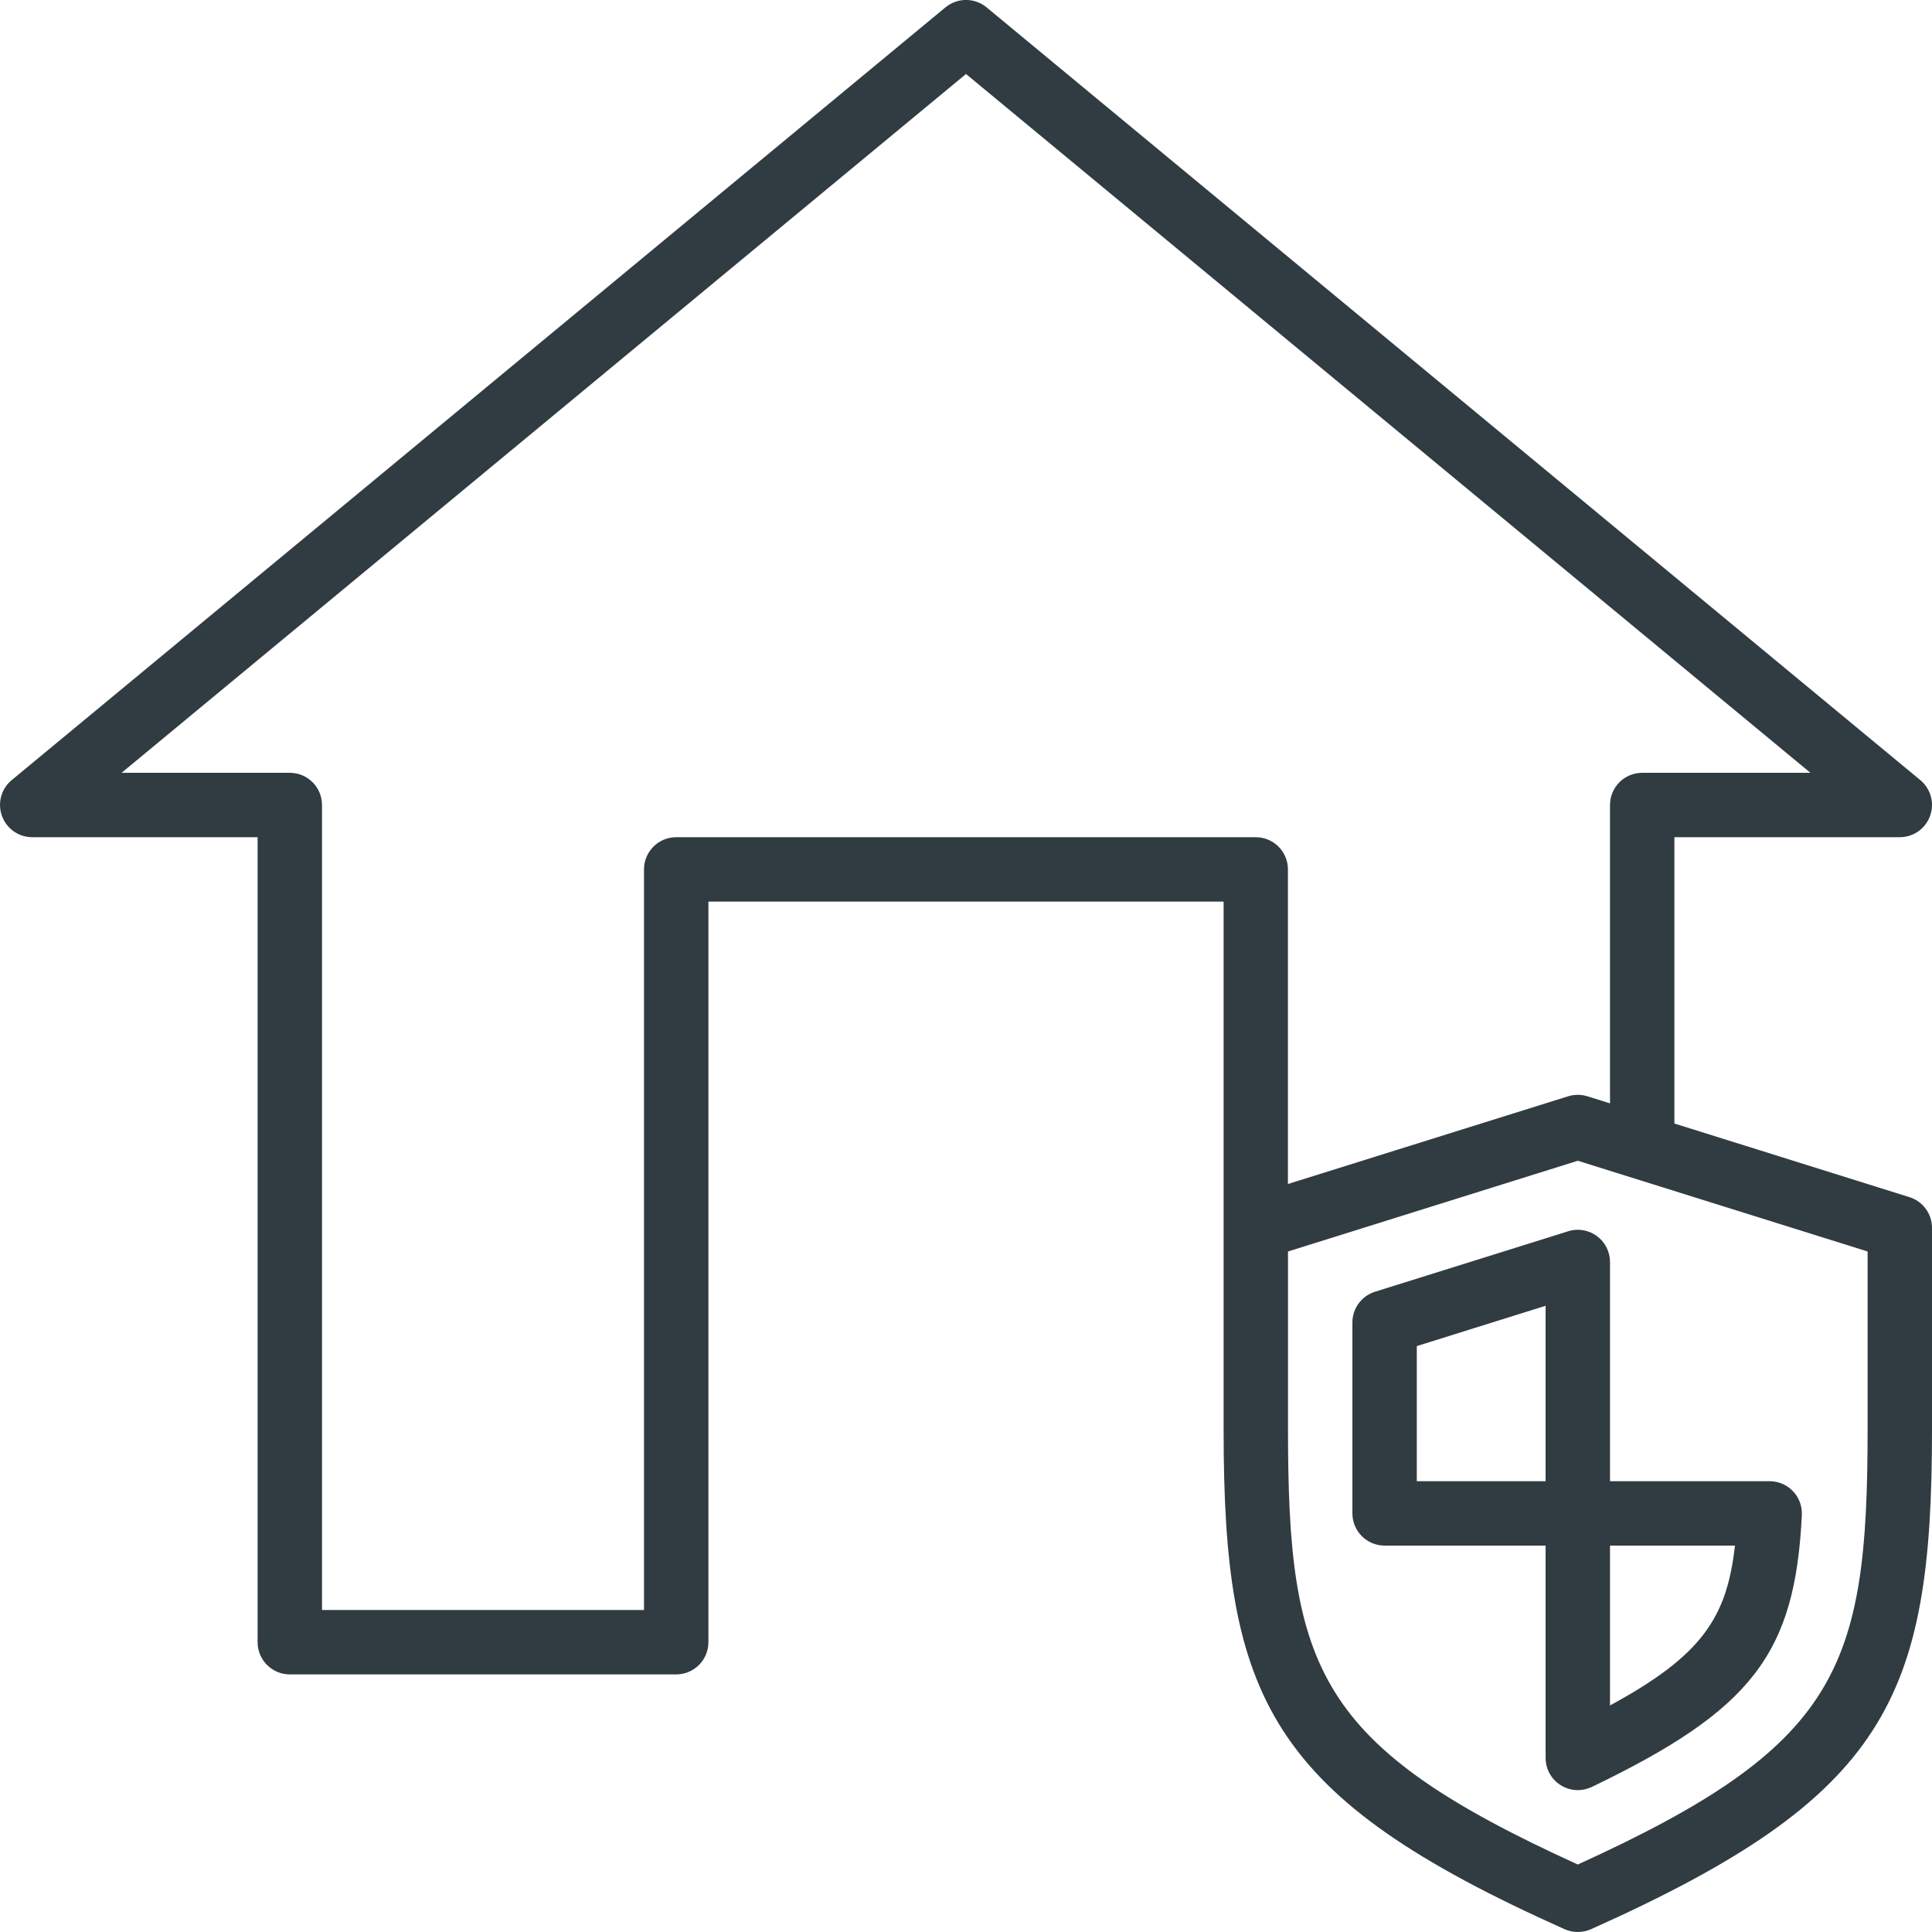
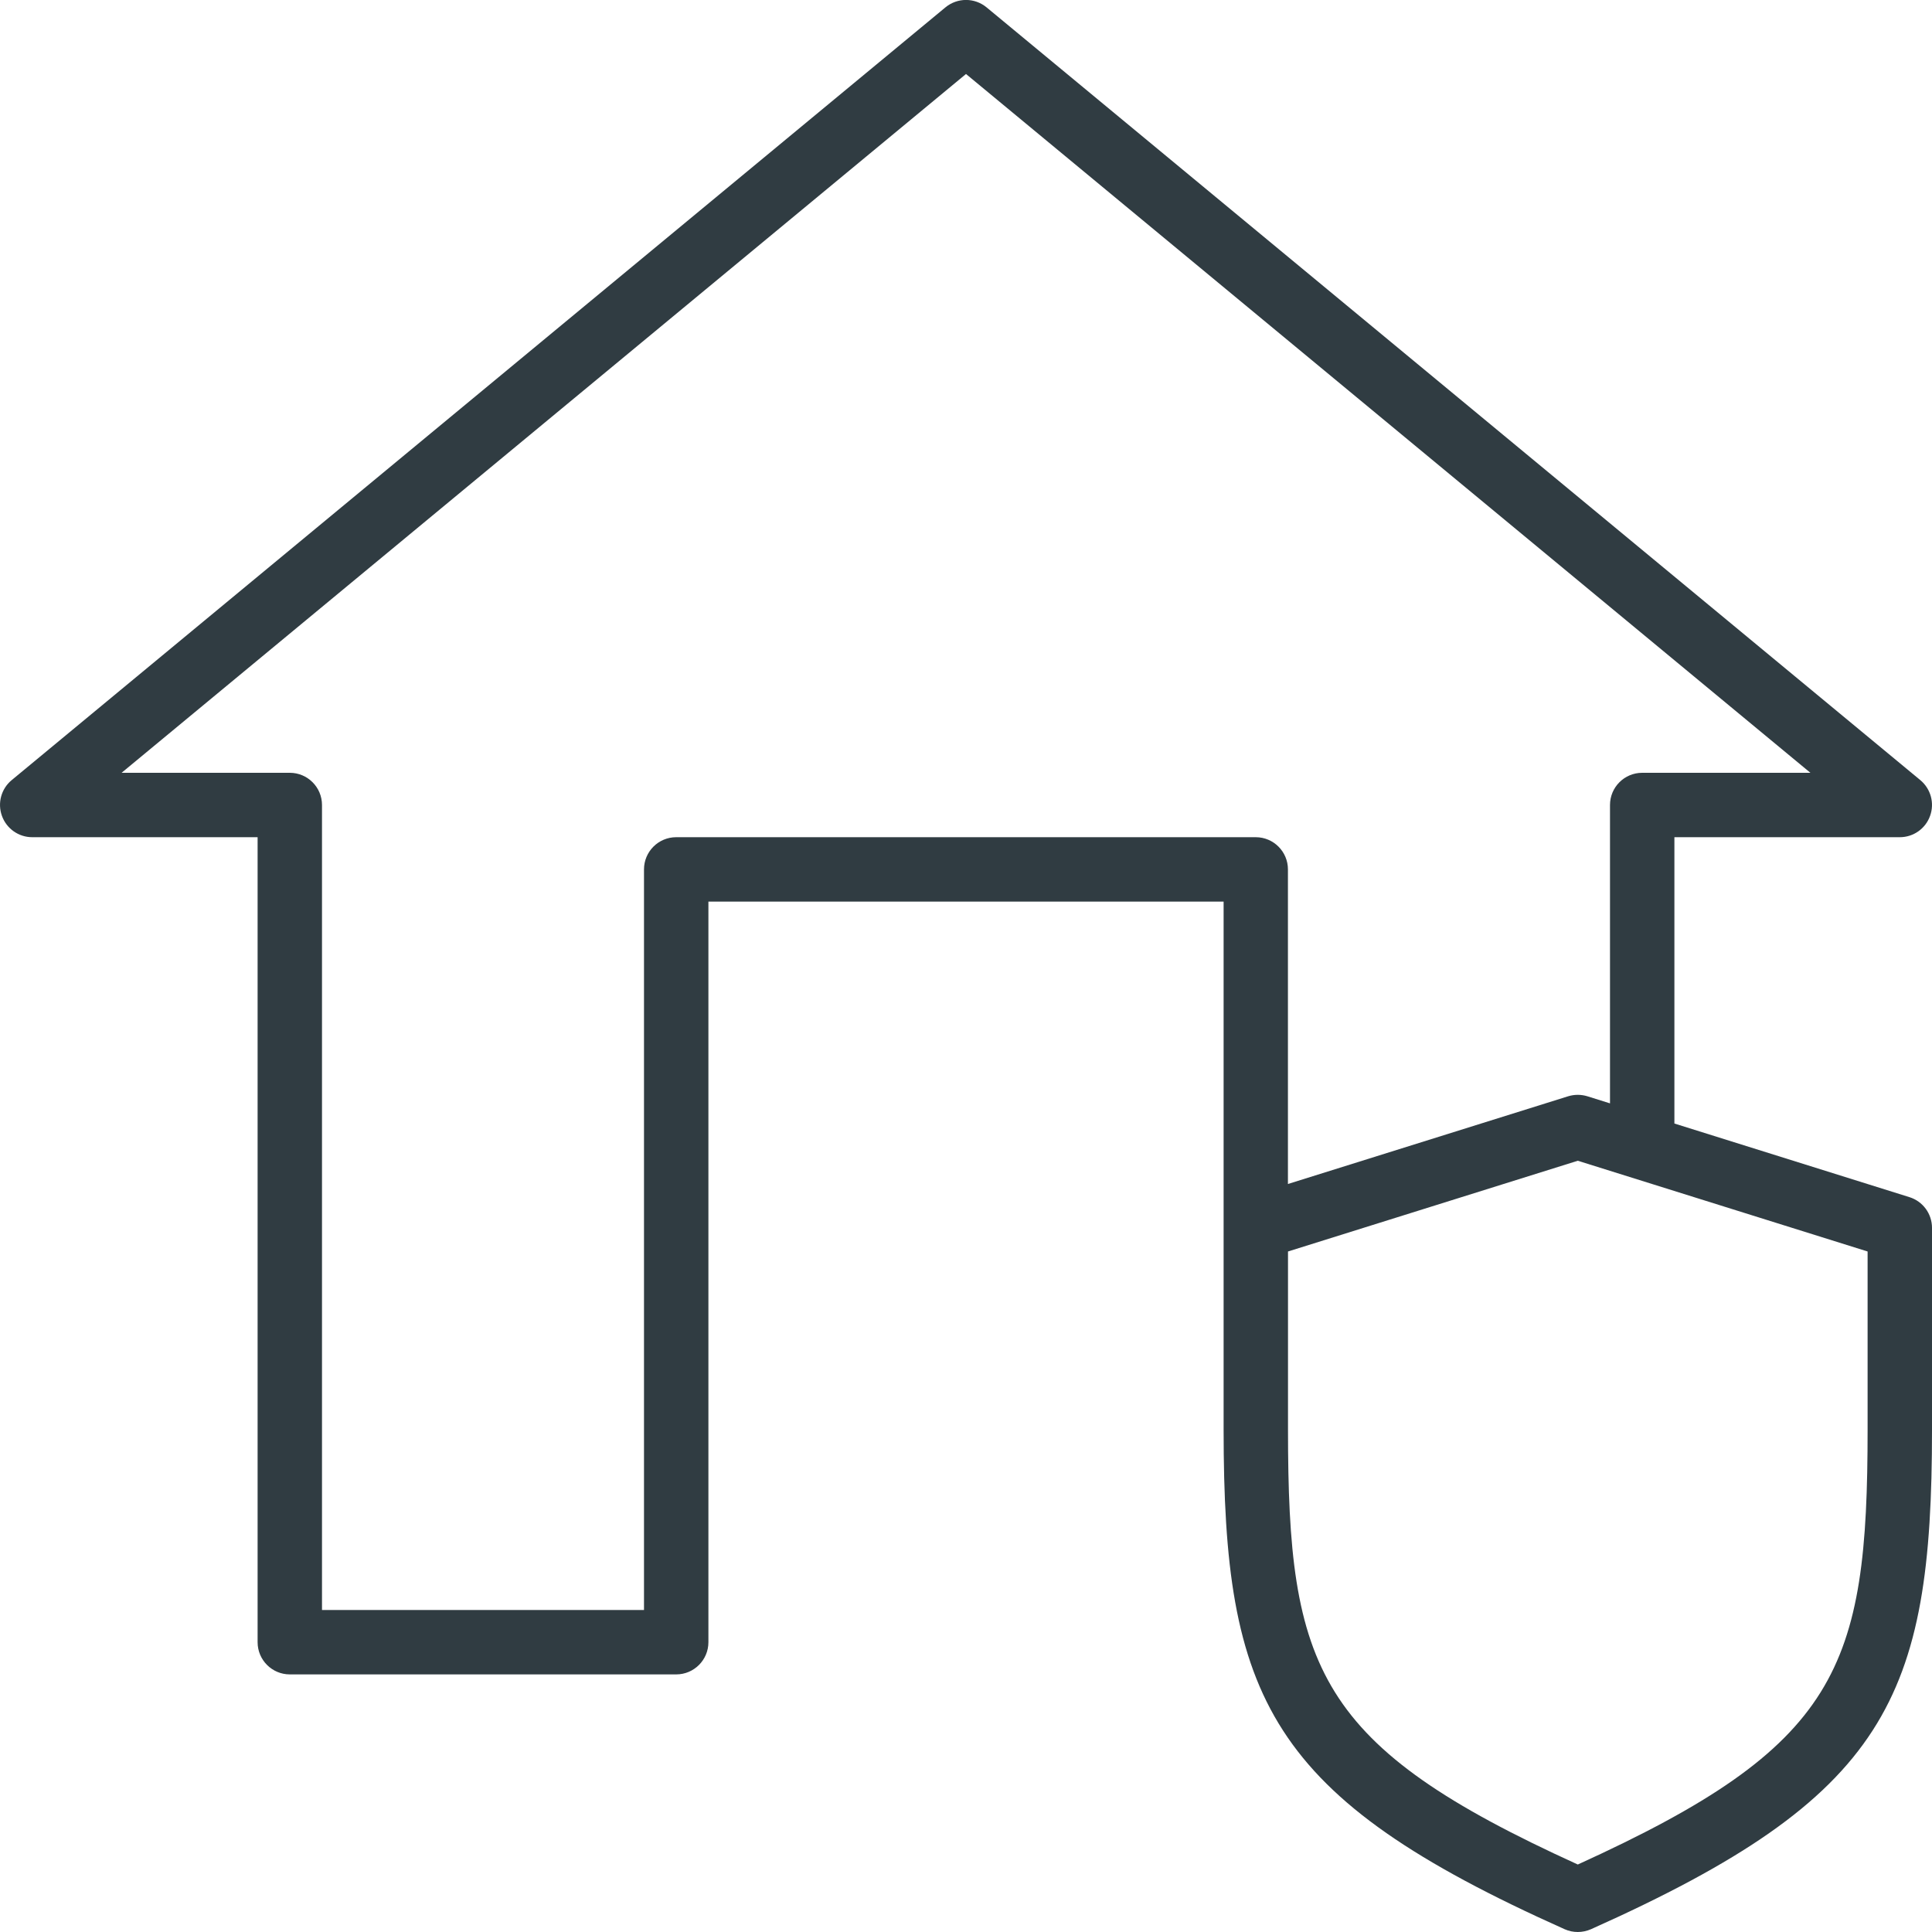
<svg xmlns="http://www.w3.org/2000/svg" version="1.1" id="Layer_1" x="0px" y="0px" viewBox="0 0 30 30" enable-background="new 0 0 30 30" xml:space="preserve">
  <g>
    <path fill="#303C42" d="M29.649,18.589l-3.649-1.143v-4.446h3.5   c0.211,0,0.399-0.132,0.47-0.331c0.072-0.198,0.011-0.42-0.151-0.555l-14.5-12   c-0.186-0.153-0.452-0.153-0.638,0l-14.5,12c-0.162,0.134-0.223,0.356-0.151,0.555   c0.071,0.198,0.259,0.331,0.47,0.331h3.5v12.5c0,0.276,0.224,0.5,0.5,0.5h6   c0.276,0,0.5-0.224,0.5-0.5v-11.5h8v8.196c0,4.178,0.695,5.703,5.296,7.761   c0.065,0.029,0.134,0.043,0.204,0.043s0.139-0.015,0.204-0.043   c4.601-2.058,5.296-3.583,5.296-7.761v-3.13   C30,18.847,29.858,18.654,29.649,18.589z M10.5,13c-0.276,0-0.5,0.224-0.5,0.5   v11.5h-5v-12.5c0-0.276-0.224-0.5-0.5-0.5H1.888L15,1.149l13.112,10.851h-2.612   c-0.276,0-0.5,0.224-0.5,0.5v4.633l-0.351-0.11c-0.098-0.03-0.201-0.03-0.299,0   l-4.351,1.362v-4.885c0-0.276-0.224-0.5-0.5-0.5H10.5z M29,22.196   c0,3.722-0.447,4.912-4.5,6.756c-4.053-1.844-4.5-3.034-4.5-6.756v-2.763l4.5-1.409   l4.5,1.409V22.196z" />
-     <path fill="#303C42" d="M21.351,20.058c-0.208,0.065-0.351,0.258-0.351,0.477v2.965   c0,0.276,0.224,0.5,0.5,0.5h2.5v3.297c0,0.172,0.088,0.332,0.234,0.423   c0.081,0.051,0.173,0.077,0.266,0.077c0.074,0,0.148-0.017,0.217-0.049   c2.487-1.198,3.158-2.066,3.262-4.224c0.006-0.137-0.043-0.27-0.138-0.369   c-0.094-0.099-0.225-0.155-0.362-0.155h-2.479v-3.404   c0-0.159-0.076-0.309-0.204-0.403c-0.129-0.094-0.294-0.123-0.445-0.074   L21.351,20.058z M22,20.902l2-0.626v2.724h-2V20.902z M25,26.482v-2.482   h1.94C26.816,25.119,26.424,25.71,25,26.482z" />
  </g>
</svg>